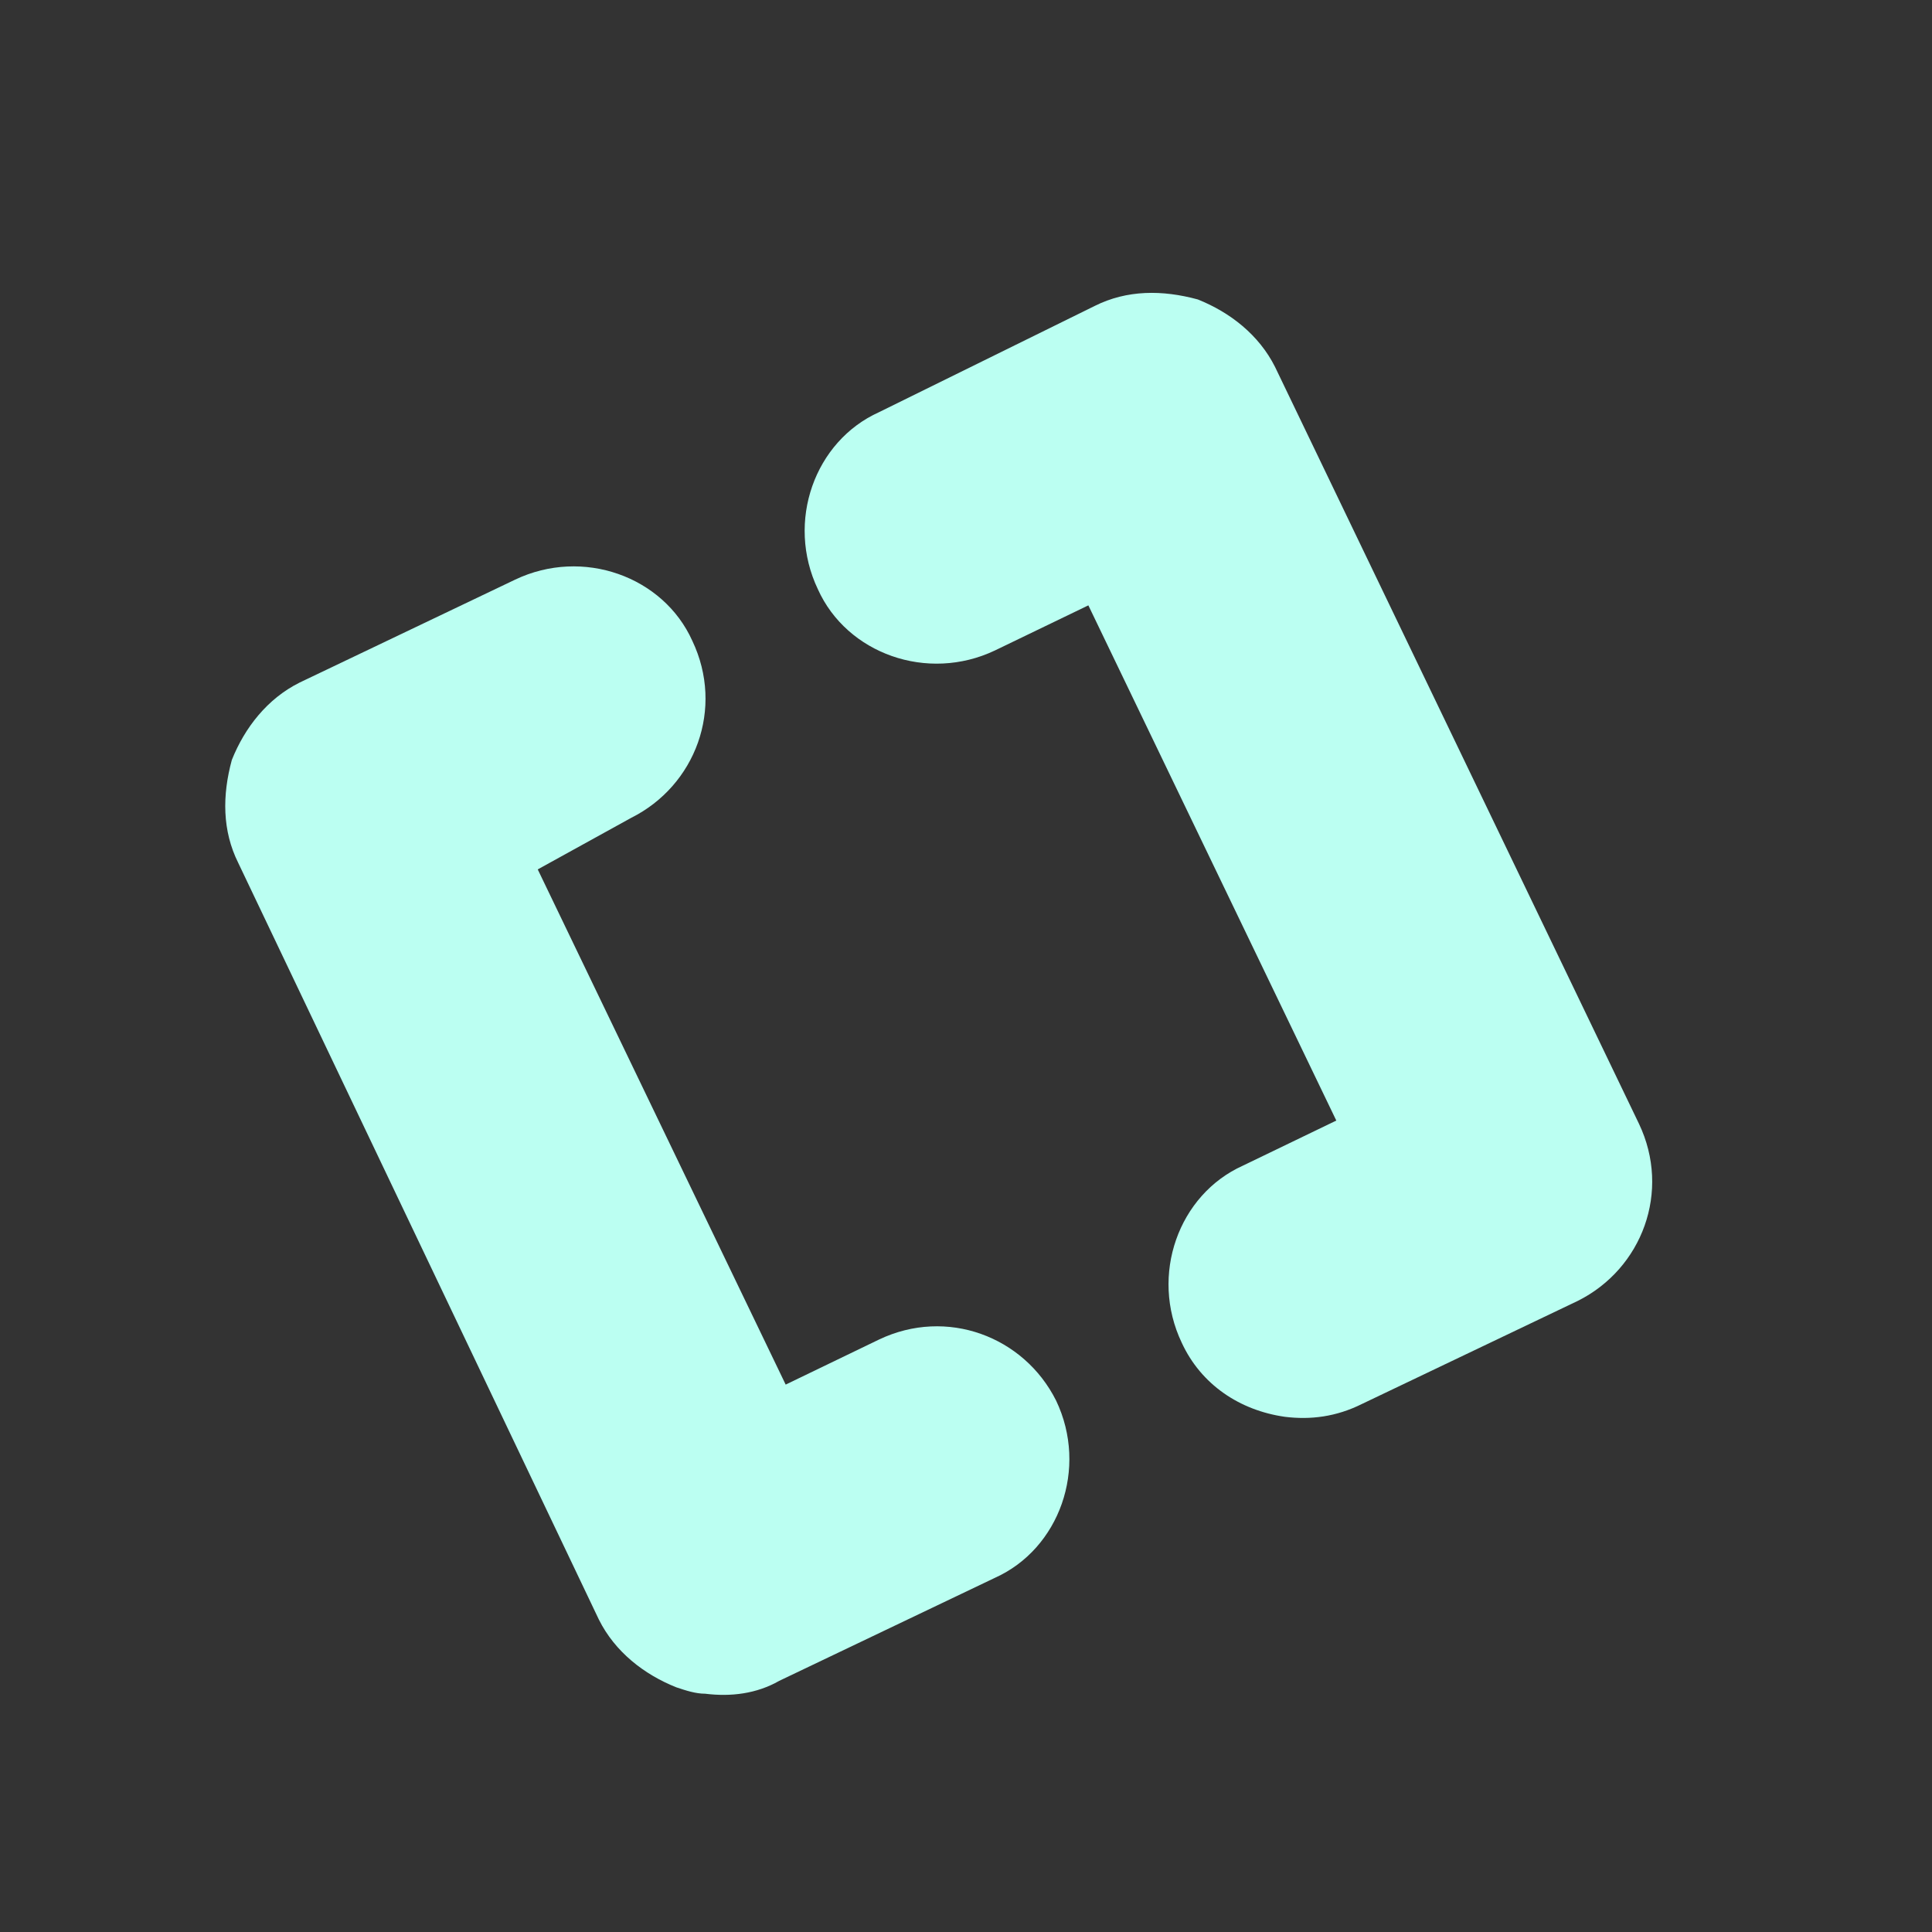
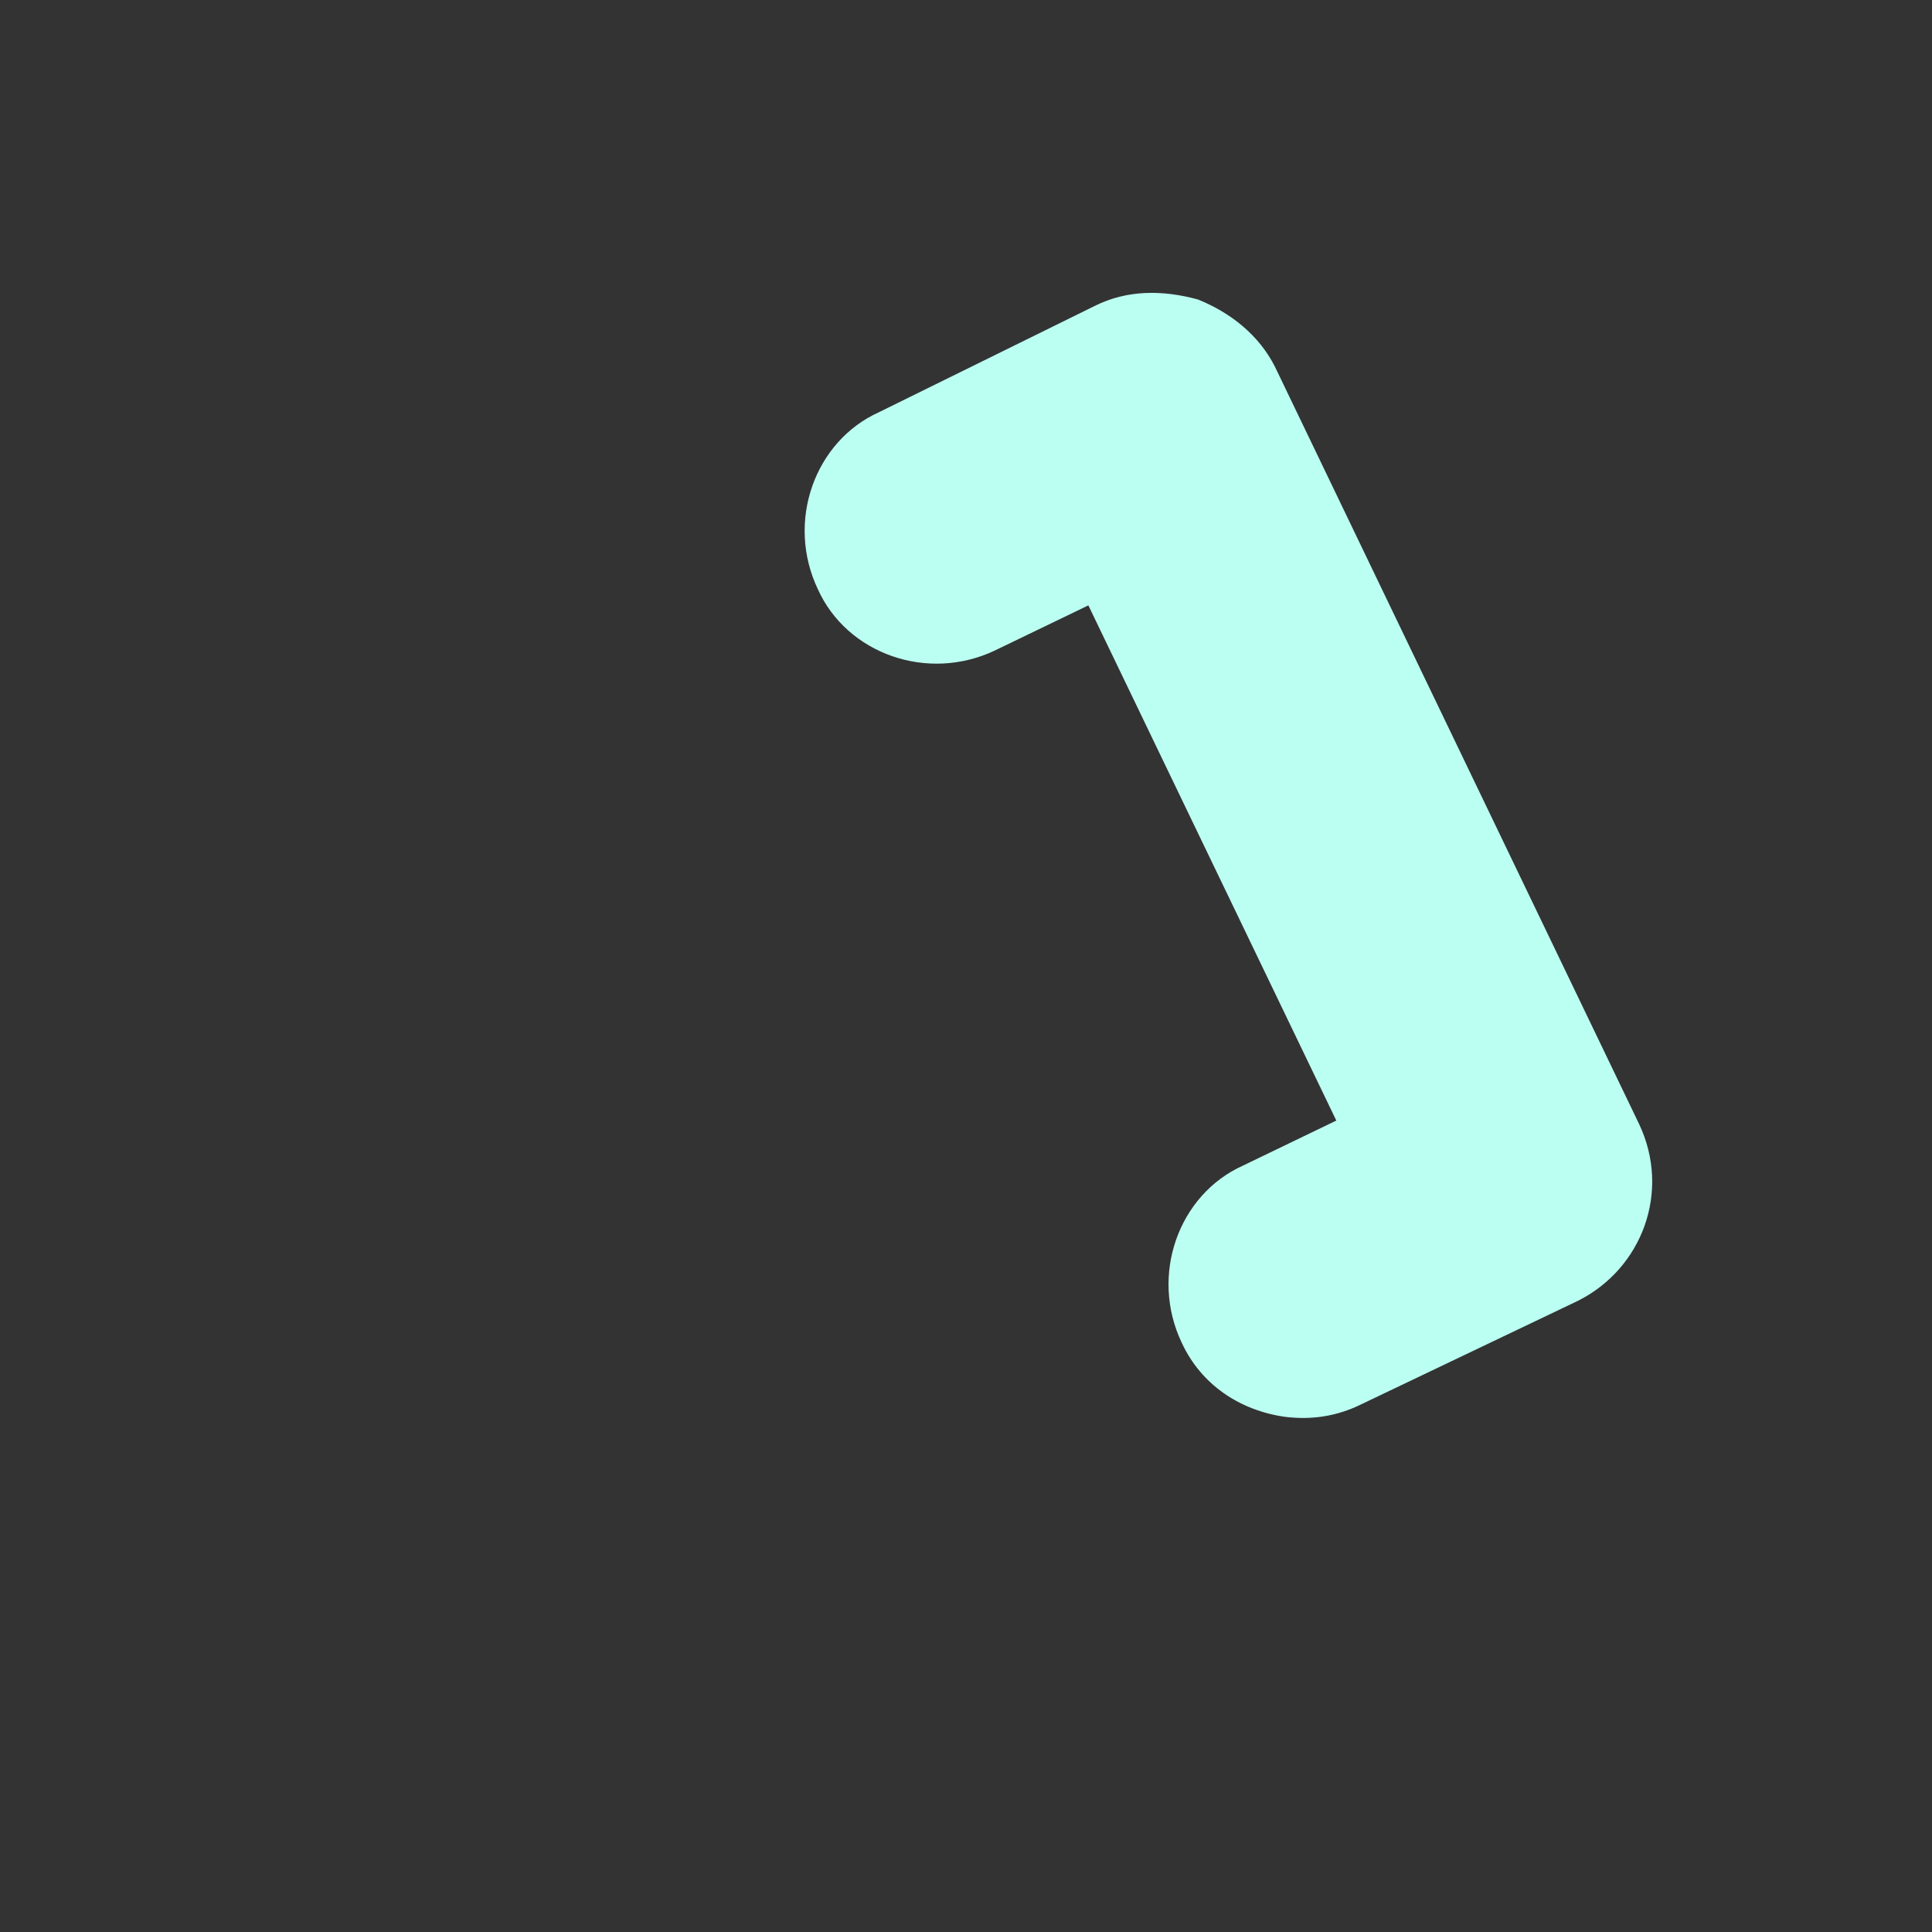
<svg xmlns="http://www.w3.org/2000/svg" version="1.1" id="Warstwa_1" x="0px" y="0px" viewBox="0 0 60 60" style="enable-background:new 0 0 60 60;" xml:space="preserve">
  <rect x="0" y="0" width="60" height="60" fill="#333333" stroke="none" />
-   <path style="fill:#BBFFF2;" d="M21.9,52.6c-0.3,0-0.6-0.1-0.9-0.2c-1-0.4-1.9-1.1-2.4-2.1L7.4,26.8c-0.5-1-0.5-2.1-0.2-3.2  c0.4-1,1.1-1.9,2.1-2.4l6.7-3.2c2.1-1,4.6-0.1,5.5,1.9c1,2.1,0.1,4.5-1.9,5.5L16.7,27l7.7,16l2.9-1.4c2.1-1,4.5-0.1,5.5,1.9  c1,2.1,0.1,4.6-1.9,5.5l-6.7,3.2C23.5,52.6,22.7,52.7,21.9,52.6" />
  <path style="fill:#BBFFF2;" d="M39.9,44c-1.4-0.2-2.6-1-3.2-2.3c-1-2.1-0.1-4.6,1.9-5.5l2.9-1.4l-7.7-16l-2.9,1.4  c-2.1,1-4.6,0.1-5.5-1.9c-1-2.1-0.1-4.6,1.9-5.5L34,9.5c1-0.5,2.1-0.5,3.2-0.2c1,0.4,1.9,1.1,2.4,2.1l11.3,23.5  c1,2.1,0.1,4.5-1.9,5.5l-6.7,3.2C41.5,44,40.7,44.1,39.9,44" />
</svg>